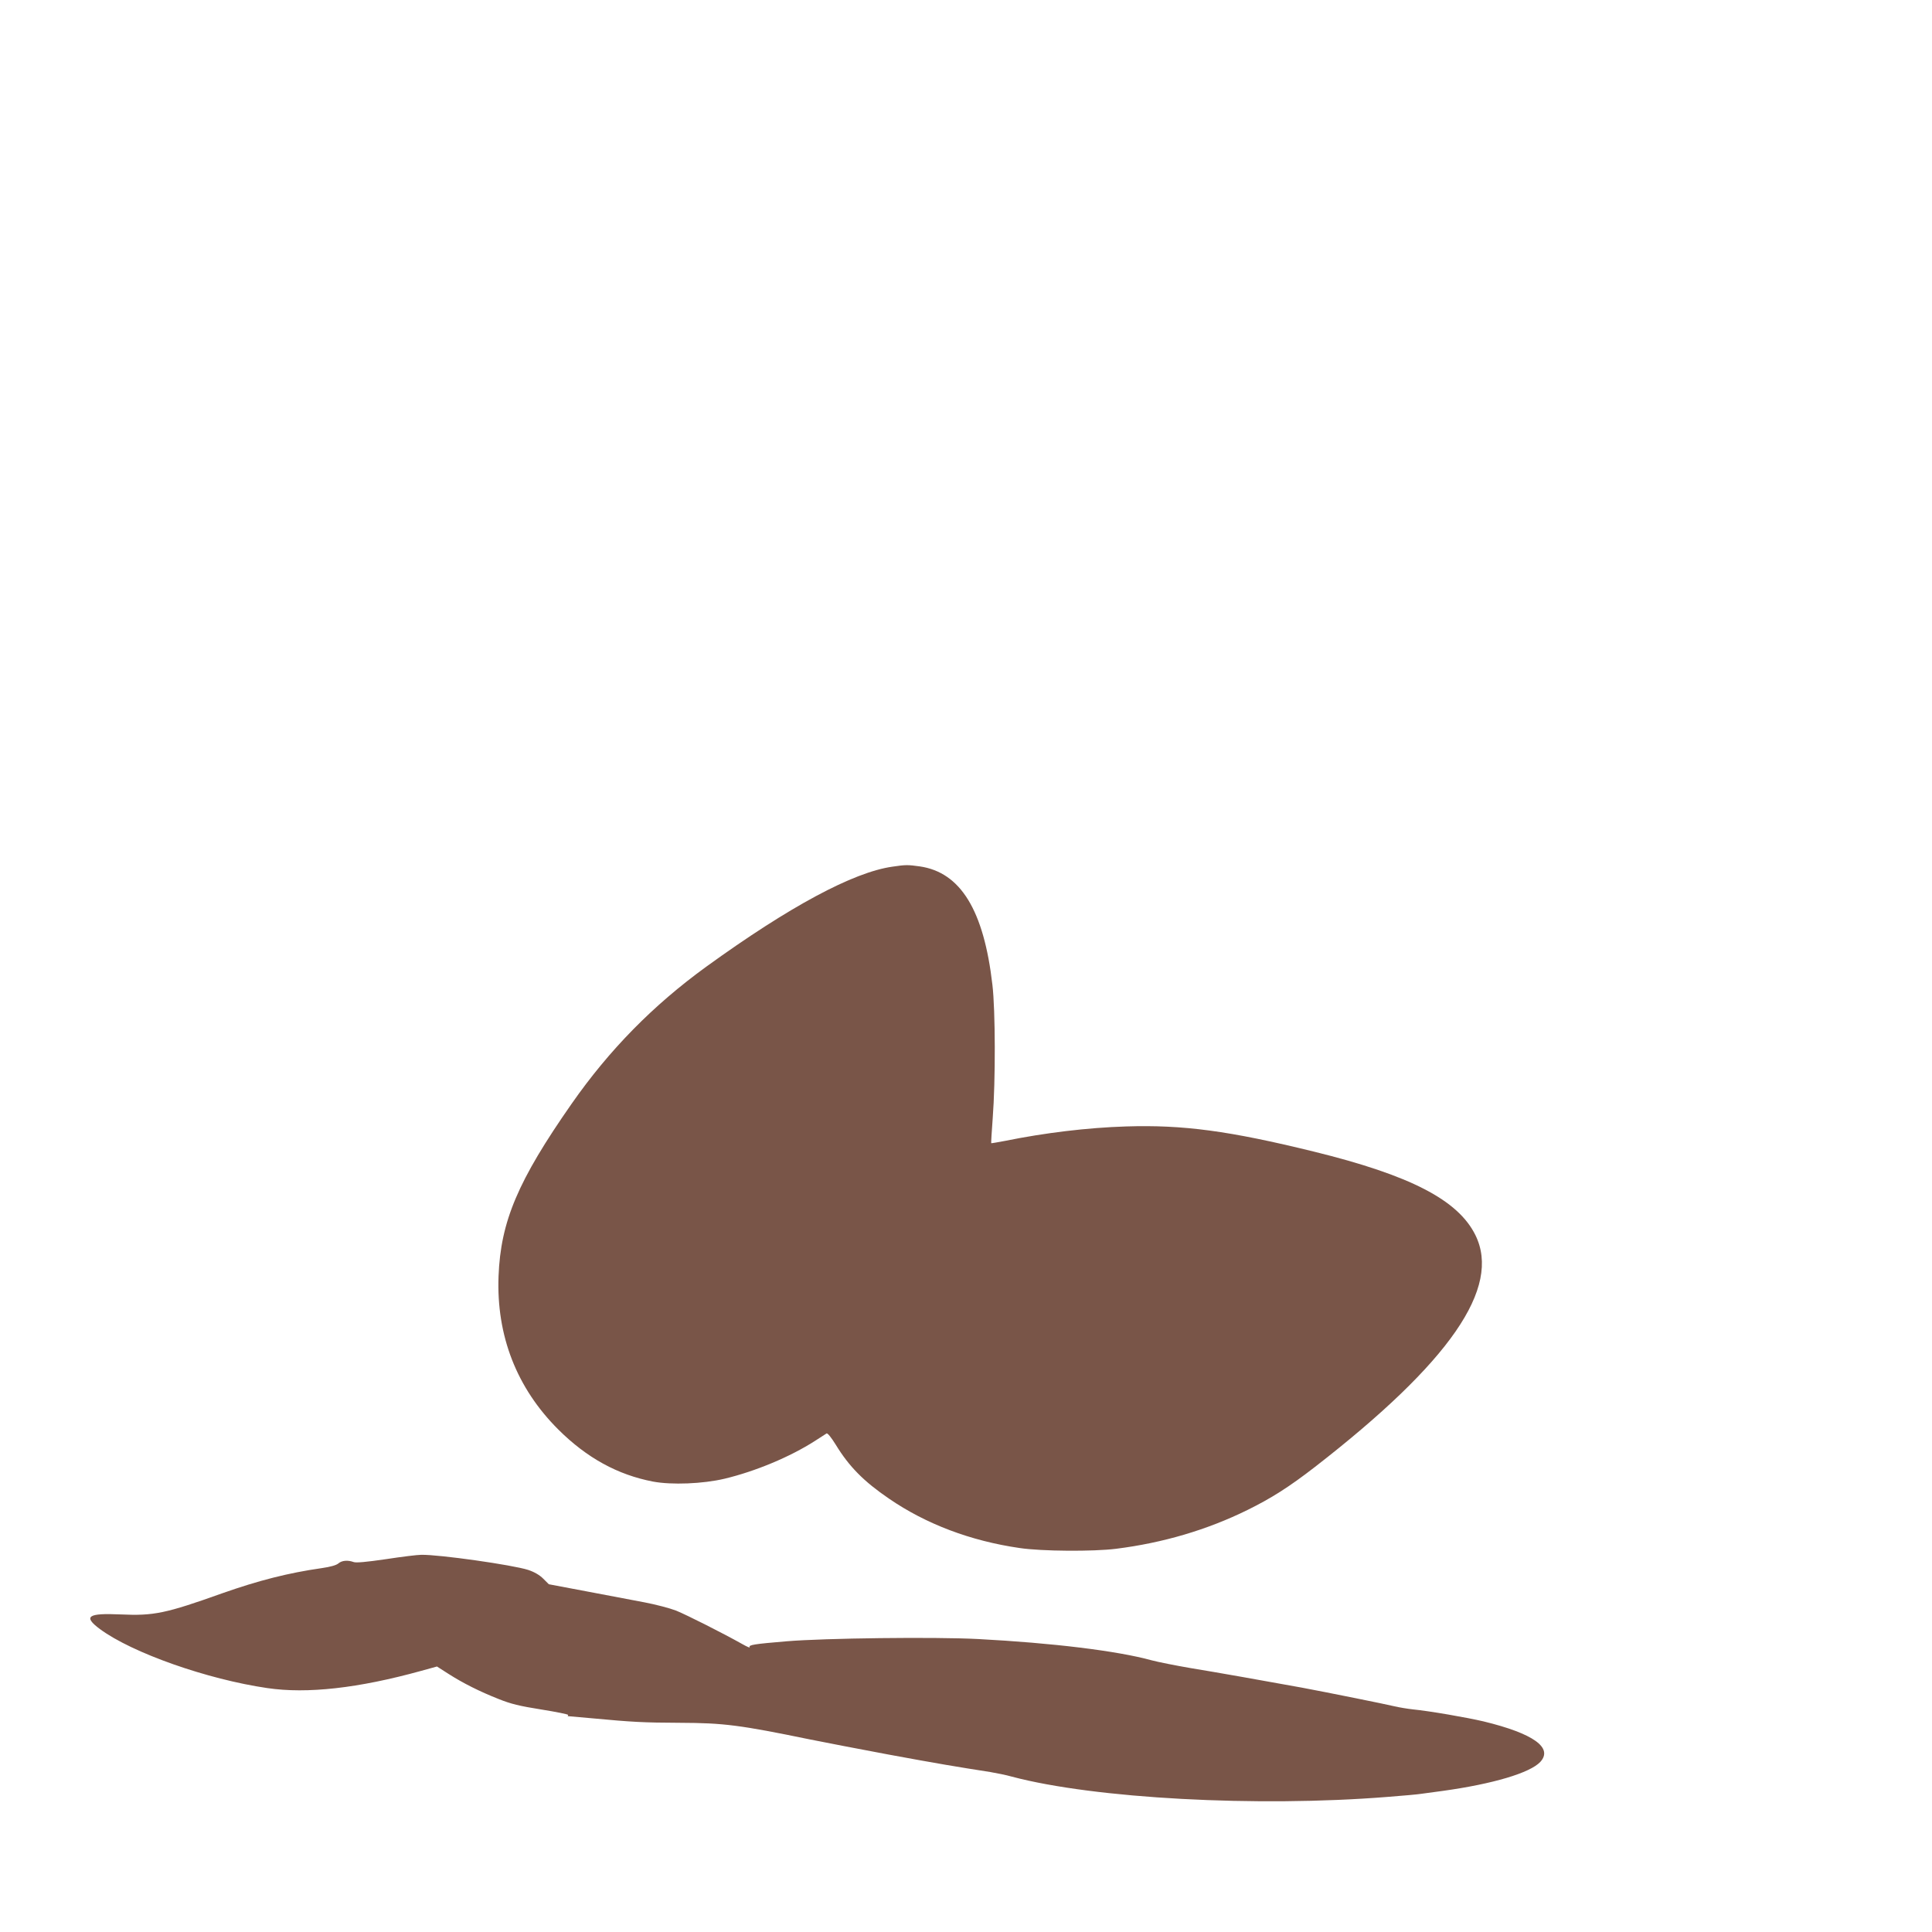
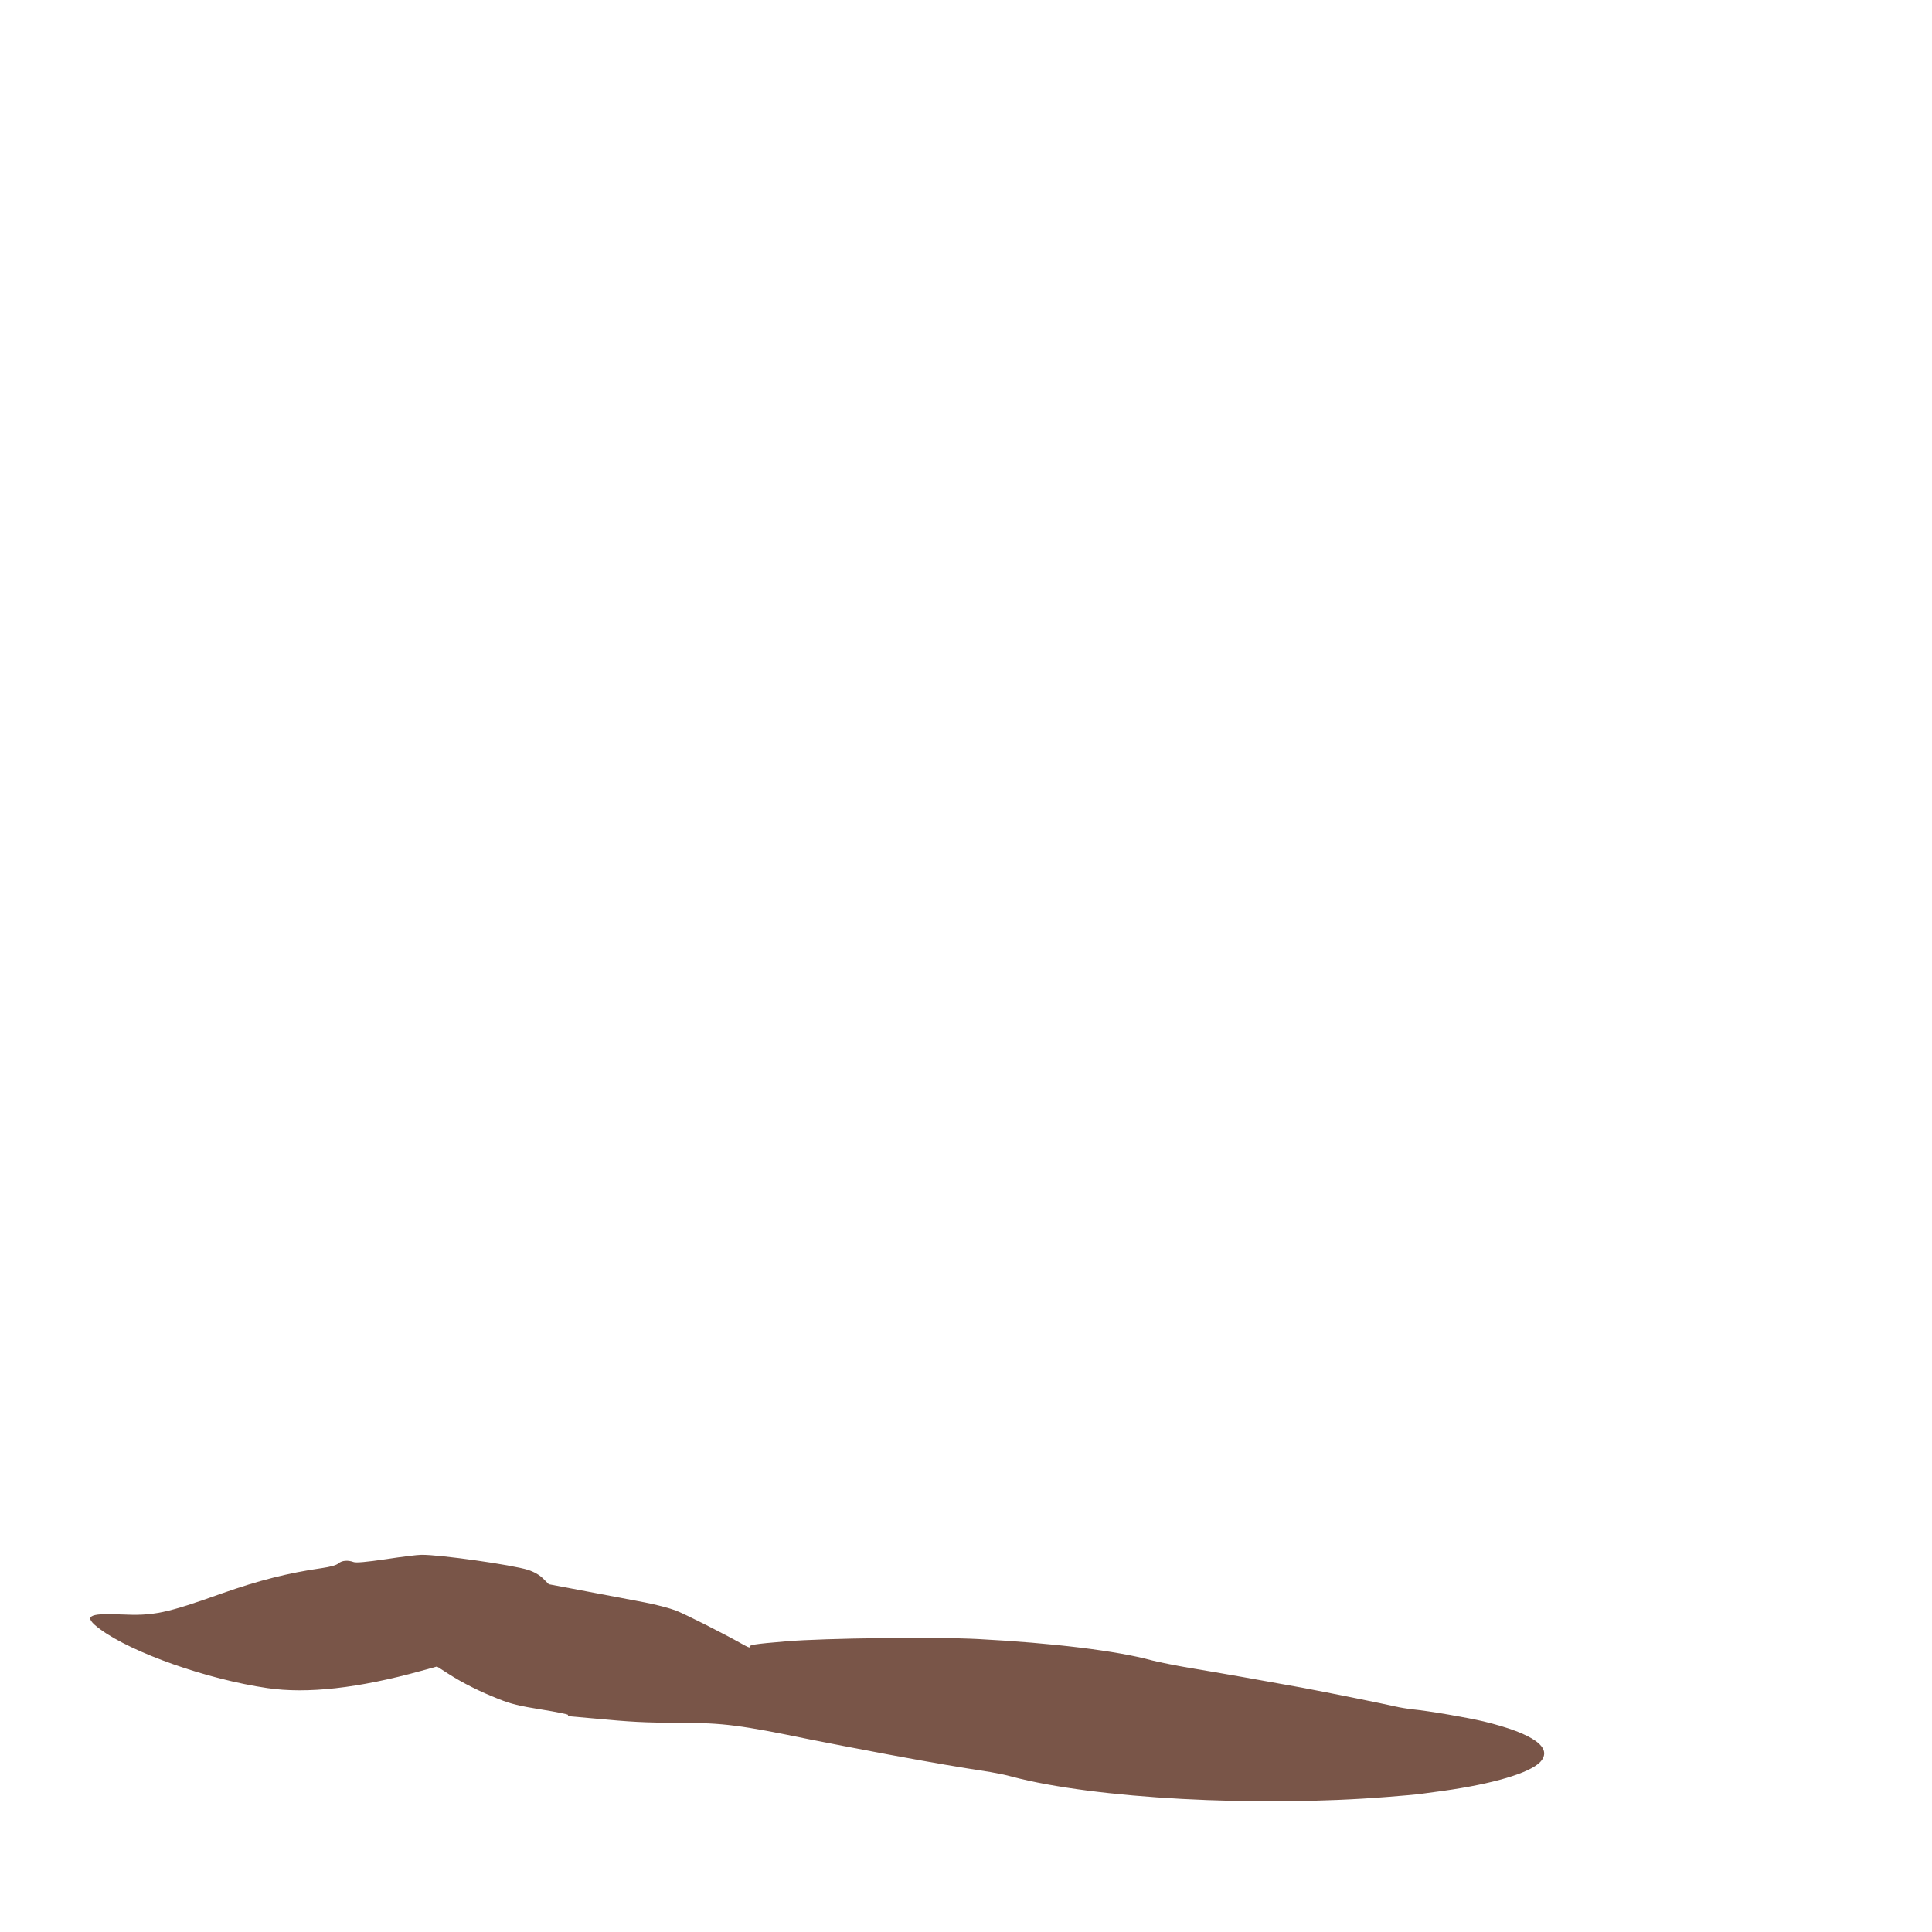
<svg xmlns="http://www.w3.org/2000/svg" version="1.0" width="1280pt" height="1280pt" viewBox="0 0 1280 1280" preserveAspectRatio="xMidYMid meet">
  <g transform="translate(0,1280) scale(0.1,-0.1)" fill="#795548" stroke="none">
-     <path d="M5912 7058 c-260 -37 -682 -264 -1232 -662 -353 -256 -643 -551 -893 -909 -356 -510 -470 -779 -484 -1142 -15 -394 120 -741 396 -1016 189 -188 393 -300 628 -345 123 -23 329 -15 473 19 205 49 435 145 600 251 36 23 70 45 76 49 7 4 31 -26 62 -76 88 -144 185 -242 352 -356 245 -168 540 -280 865 -327 146 -22 490 -24 640 -5 310 39 602 125 870 257 158 78 275 152 448 286 894 694 1234 1186 1062 1535 -115 233 -431 396 -1069 553 -562 138 -867 179 -1246 167 -255 -8 -537 -42 -803 -96 -48 -9 -88 -16 -90 -15 -1 1 3 76 10 166 19 248 18 714 -2 883 -57 495 -211 746 -482 785 -78 11 -94 11 -181 -2z" />
-     <path d="M2556 2470 c-130 -19 -197 -25 -213 -19 -38 14 -78 11 -101 -9 -14 -12 -53 -23 -109 -31 -224 -32 -419 -82 -658 -166 -378 -135 -456 -151 -676 -141 -218 10 -250 -13 -137 -97 214 -158 711 -333 1109 -391 264 -39 603 -1 1019 114 l105 29 75 -48 c95 -61 208 -118 335 -168 80 -32 137 -46 282 -69 100 -16 179 -32 177 -36 -3 -5 -3 -8 -1 -8 2 0 73 -6 158 -14 269 -25 339 -29 584 -30 291 -1 398 -15 860 -110 94 -19 328 -64 520 -100 319 -59 462 -83 675 -116 41 -7 107 -20 145 -31 547 -145 1623 -203 2487 -134 104 8 203 17 220 20 18 2 85 11 148 20 331 46 577 119 645 192 86 94 -46 188 -375 268 -110 26 -358 69 -470 80 -36 4 -90 13 -120 20 -62 15 -449 93 -615 124 -236 43 -568 102 -740 130 -99 17 -214 40 -255 51 -229 63 -657 115 -1150 141 -289 15 -1018 6 -1269 -15 -215 -18 -253 -24 -244 -39 3 -6 -18 3 -48 20 -128 72 -370 194 -439 222 -41 16 -136 41 -210 55 -74 14 -247 47 -385 73 l-249 47 -37 37 c-24 24 -58 44 -100 58 -103 33 -587 102 -708 100 -25 0 -131 -13 -235 -29z" />
+     <path d="M2556 2470 c-130 -19 -197 -25 -213 -19 -38 14 -78 11 -101 -9 -14 -12 -53 -23 -109 -31 -224 -32 -419 -82 -658 -166 -378 -135 -456 -151 -676 -141 -218 10 -250 -13 -137 -97 214 -158 711 -333 1109 -391 264 -39 603 -1 1019 114 l105 29 75 -48 c95 -61 208 -118 335 -168 80 -32 137 -46 282 -69 100 -16 179 -32 177 -36 -3 -5 -3 -8 -1 -8 2 0 73 -6 158 -14 269 -25 339 -29 584 -30 291 -1 398 -15 860 -110 94 -19 328 -64 520 -100 319 -59 462 -83 675 -116 41 -7 107 -20 145 -31 547 -145 1623 -203 2487 -134 104 8 203 17 220 20 18 2 85 11 148 20 331 46 577 119 645 192 86 94 -46 188 -375 268 -110 26 -358 69 -470 80 -36 4 -90 13 -120 20 -62 15 -449 93 -615 124 -236 43 -568 102 -740 130 -99 17 -214 40 -255 51 -229 63 -657 115 -1150 141 -289 15 -1018 6 -1269 -15 -215 -18 -253 -24 -244 -39 3 -6 -18 3 -48 20 -128 72 -370 194 -439 222 -41 16 -136 41 -210 55 -74 14 -247 47 -385 73 l-249 47 -37 37 c-24 24 -58 44 -100 58 -103 33 -587 102 -708 100 -25 0 -131 -13 -235 -29" />
  </g>
</svg>